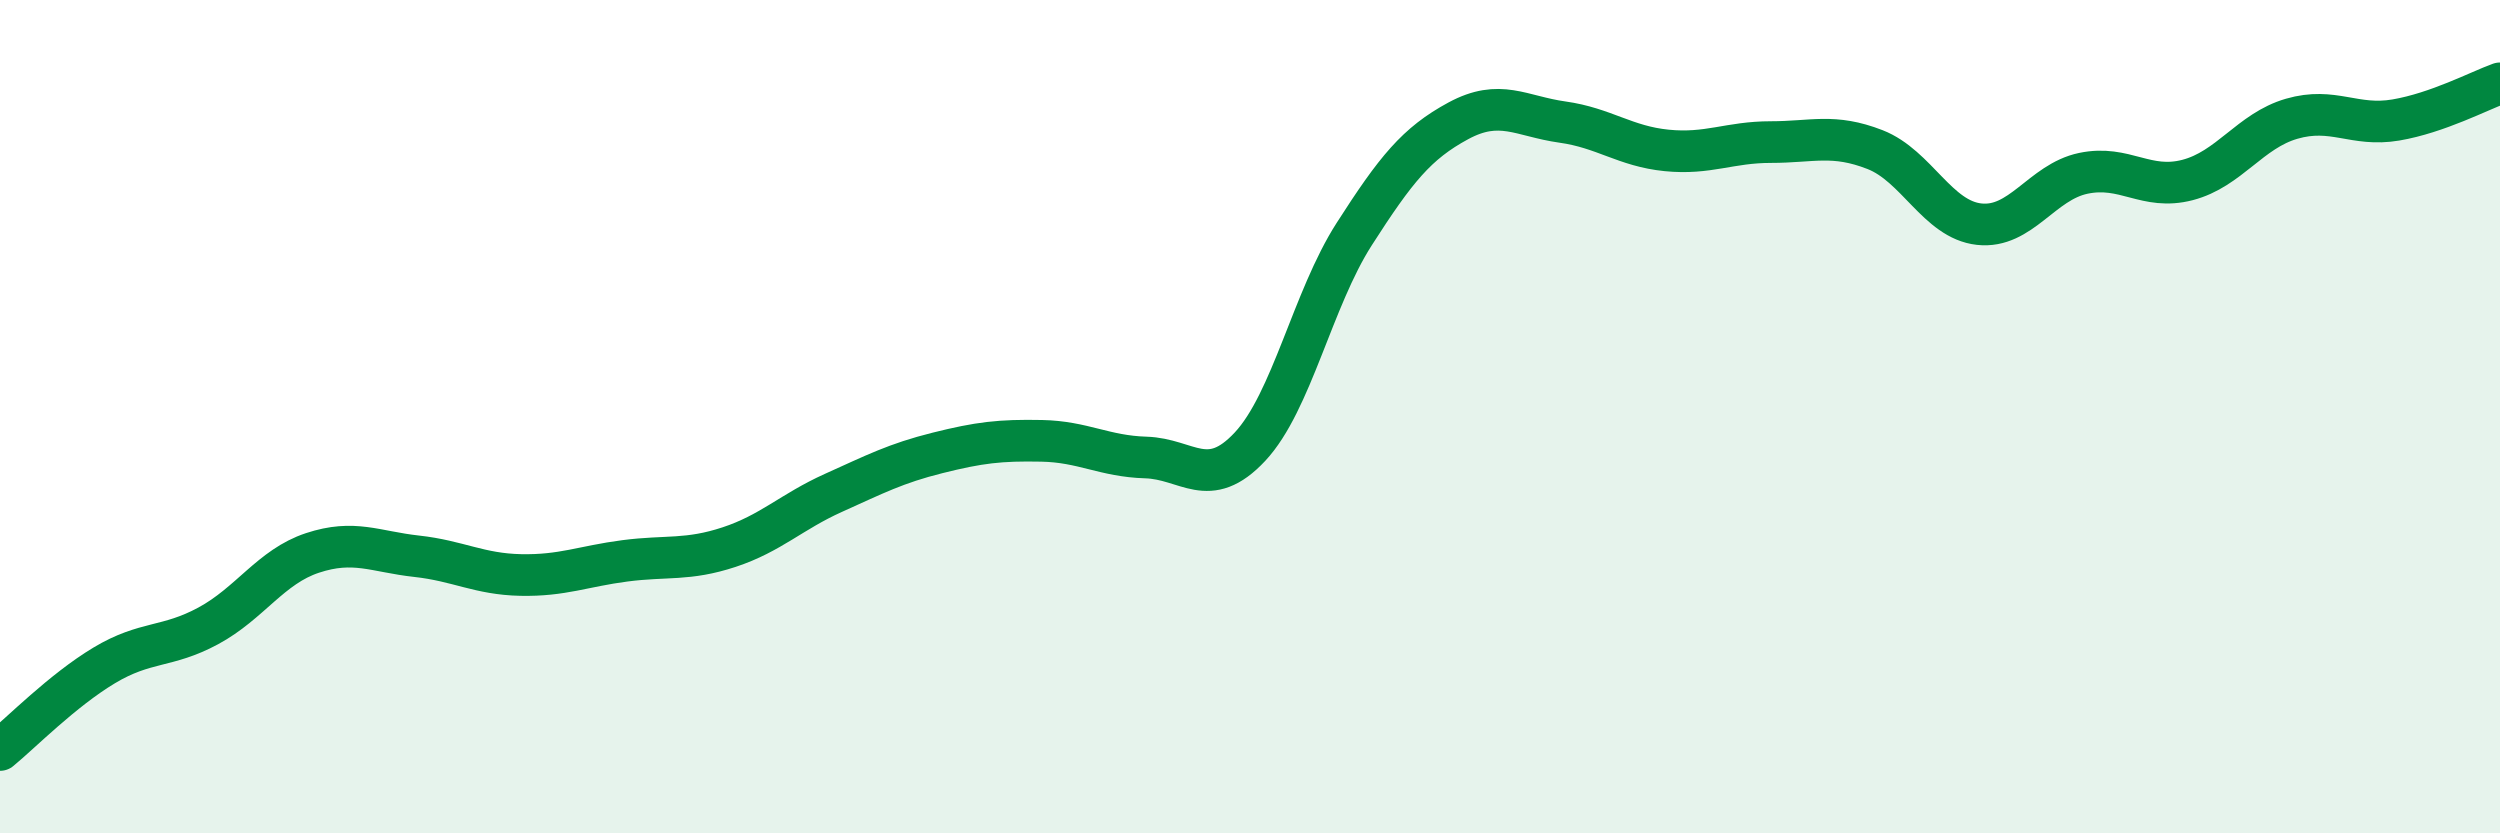
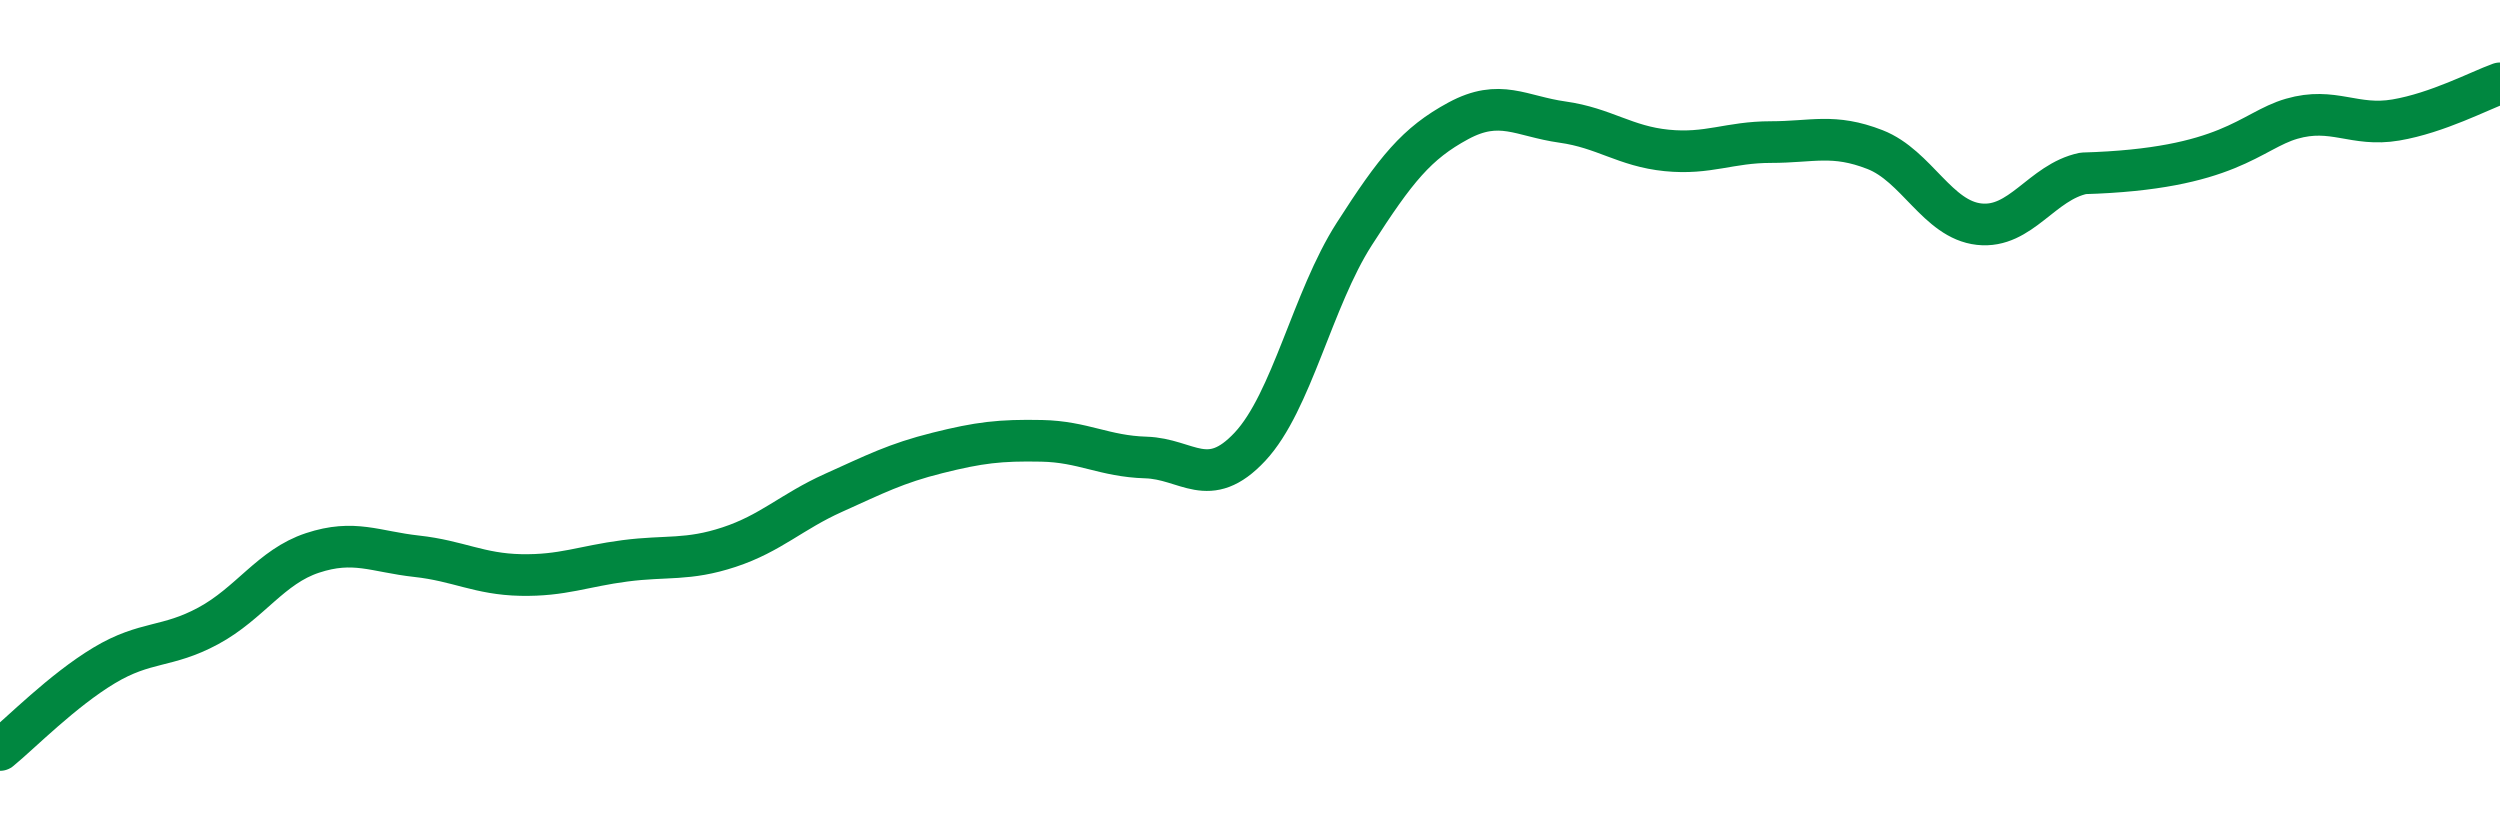
<svg xmlns="http://www.w3.org/2000/svg" width="60" height="20" viewBox="0 0 60 20">
-   <path d="M 0,18 C 0.5,17.59 1.5,16.57 2.5,15.97 C 3.5,15.37 4,15.56 5,15.02 C 6,14.48 6.5,13.6 7.5,13.27 C 8.5,12.94 9,13.24 10,13.35 C 11,13.46 11.5,13.78 12.5,13.8 C 13.5,13.82 14,13.59 15,13.46 C 16,13.33 16.5,13.46 17.5,13.13 C 18.5,12.8 19,12.28 20,11.83 C 21,11.38 21.5,11.12 22.5,10.87 C 23.5,10.62 24,10.56 25,10.58 C 26,10.6 26.5,10.95 27.5,10.98 C 28.5,11.01 29,11.79 30,10.72 C 31,9.65 31.5,7.18 32.5,5.62 C 33.5,4.06 34,3.44 35,2.9 C 36,2.36 36.5,2.79 37.5,2.93 C 38.5,3.07 39,3.51 40,3.61 C 41,3.71 41.5,3.41 42.5,3.41 C 43.5,3.41 44,3.2 45,3.59 C 46,3.98 46.5,5.27 47.5,5.38 C 48.5,5.49 49,4.37 50,4.16 C 51,3.95 51.5,4.58 52.5,4.32 C 53.5,4.06 54,3.14 55,2.85 C 56,2.56 56.5,3.05 57.5,2.88 C 58.5,2.71 59.5,2.18 60,2L60 20L0 20Z" fill="#008740" opacity="0.1" stroke-linecap="round" stroke-linejoin="round" />
-   <path d="M 0,18 C 0.5,17.59 1.5,16.57 2.5,15.97 C 3.5,15.37 4,15.56 5,15.02 C 6,14.48 6.5,13.6 7.5,13.27 C 8.5,12.94 9,13.24 10,13.35 C 11,13.46 11.5,13.78 12.5,13.8 C 13.5,13.82 14,13.59 15,13.46 C 16,13.33 16.5,13.46 17.5,13.13 C 18.5,12.8 19,12.28 20,11.83 C 21,11.38 21.5,11.12 22.5,10.87 C 23.5,10.62 24,10.56 25,10.58 C 26,10.6 26.5,10.95 27.5,10.98 C 28.5,11.01 29,11.79 30,10.72 C 31,9.65 31.5,7.18 32.5,5.62 C 33.5,4.06 34,3.44 35,2.9 C 36,2.36 36.5,2.79 37.5,2.93 C 38.5,3.07 39,3.51 40,3.61 C 41,3.71 41.5,3.41 42.5,3.41 C 43.5,3.41 44,3.2 45,3.59 C 46,3.98 46.5,5.27 47.5,5.38 C 48.5,5.49 49,4.37 50,4.16 C 51,3.95 51.5,4.58 52.5,4.32 C 53.5,4.06 54,3.14 55,2.85 C 56,2.56 56.5,3.05 57.5,2.88 C 58.5,2.71 59.5,2.18 60,2" stroke="#008740" stroke-width="1" fill="none" stroke-linecap="round" stroke-linejoin="round" />
+   <path d="M 0,18 C 0.5,17.59 1.5,16.57 2.5,15.97 C 3.5,15.37 4,15.56 5,15.02 C 6,14.48 6.5,13.6 7.5,13.27 C 8.5,12.94 9,13.24 10,13.35 C 11,13.46 11.5,13.78 12.5,13.8 C 13.5,13.82 14,13.59 15,13.46 C 16,13.33 16.5,13.46 17.5,13.13 C 18.5,12.8 19,12.28 20,11.83 C 21,11.38 21.5,11.12 22.5,10.87 C 23.5,10.62 24,10.56 25,10.58 C 26,10.6 26.5,10.95 27.5,10.98 C 28.5,11.01 29,11.79 30,10.72 C 31,9.65 31.5,7.18 32.5,5.62 C 33.5,4.06 34,3.44 35,2.9 C 36,2.36 36.5,2.79 37.5,2.93 C 38.5,3.07 39,3.51 40,3.61 C 41,3.71 41.5,3.41 42.5,3.41 C 43.5,3.41 44,3.2 45,3.59 C 46,3.98 46.5,5.27 47.5,5.38 C 48.5,5.49 49,4.37 50,4.16 C 53.5,4.06 54,3.14 55,2.85 C 56,2.56 56.5,3.05 57.5,2.88 C 58.5,2.71 59.5,2.18 60,2" stroke="#008740" stroke-width="1" fill="none" stroke-linecap="round" stroke-linejoin="round" />
</svg>